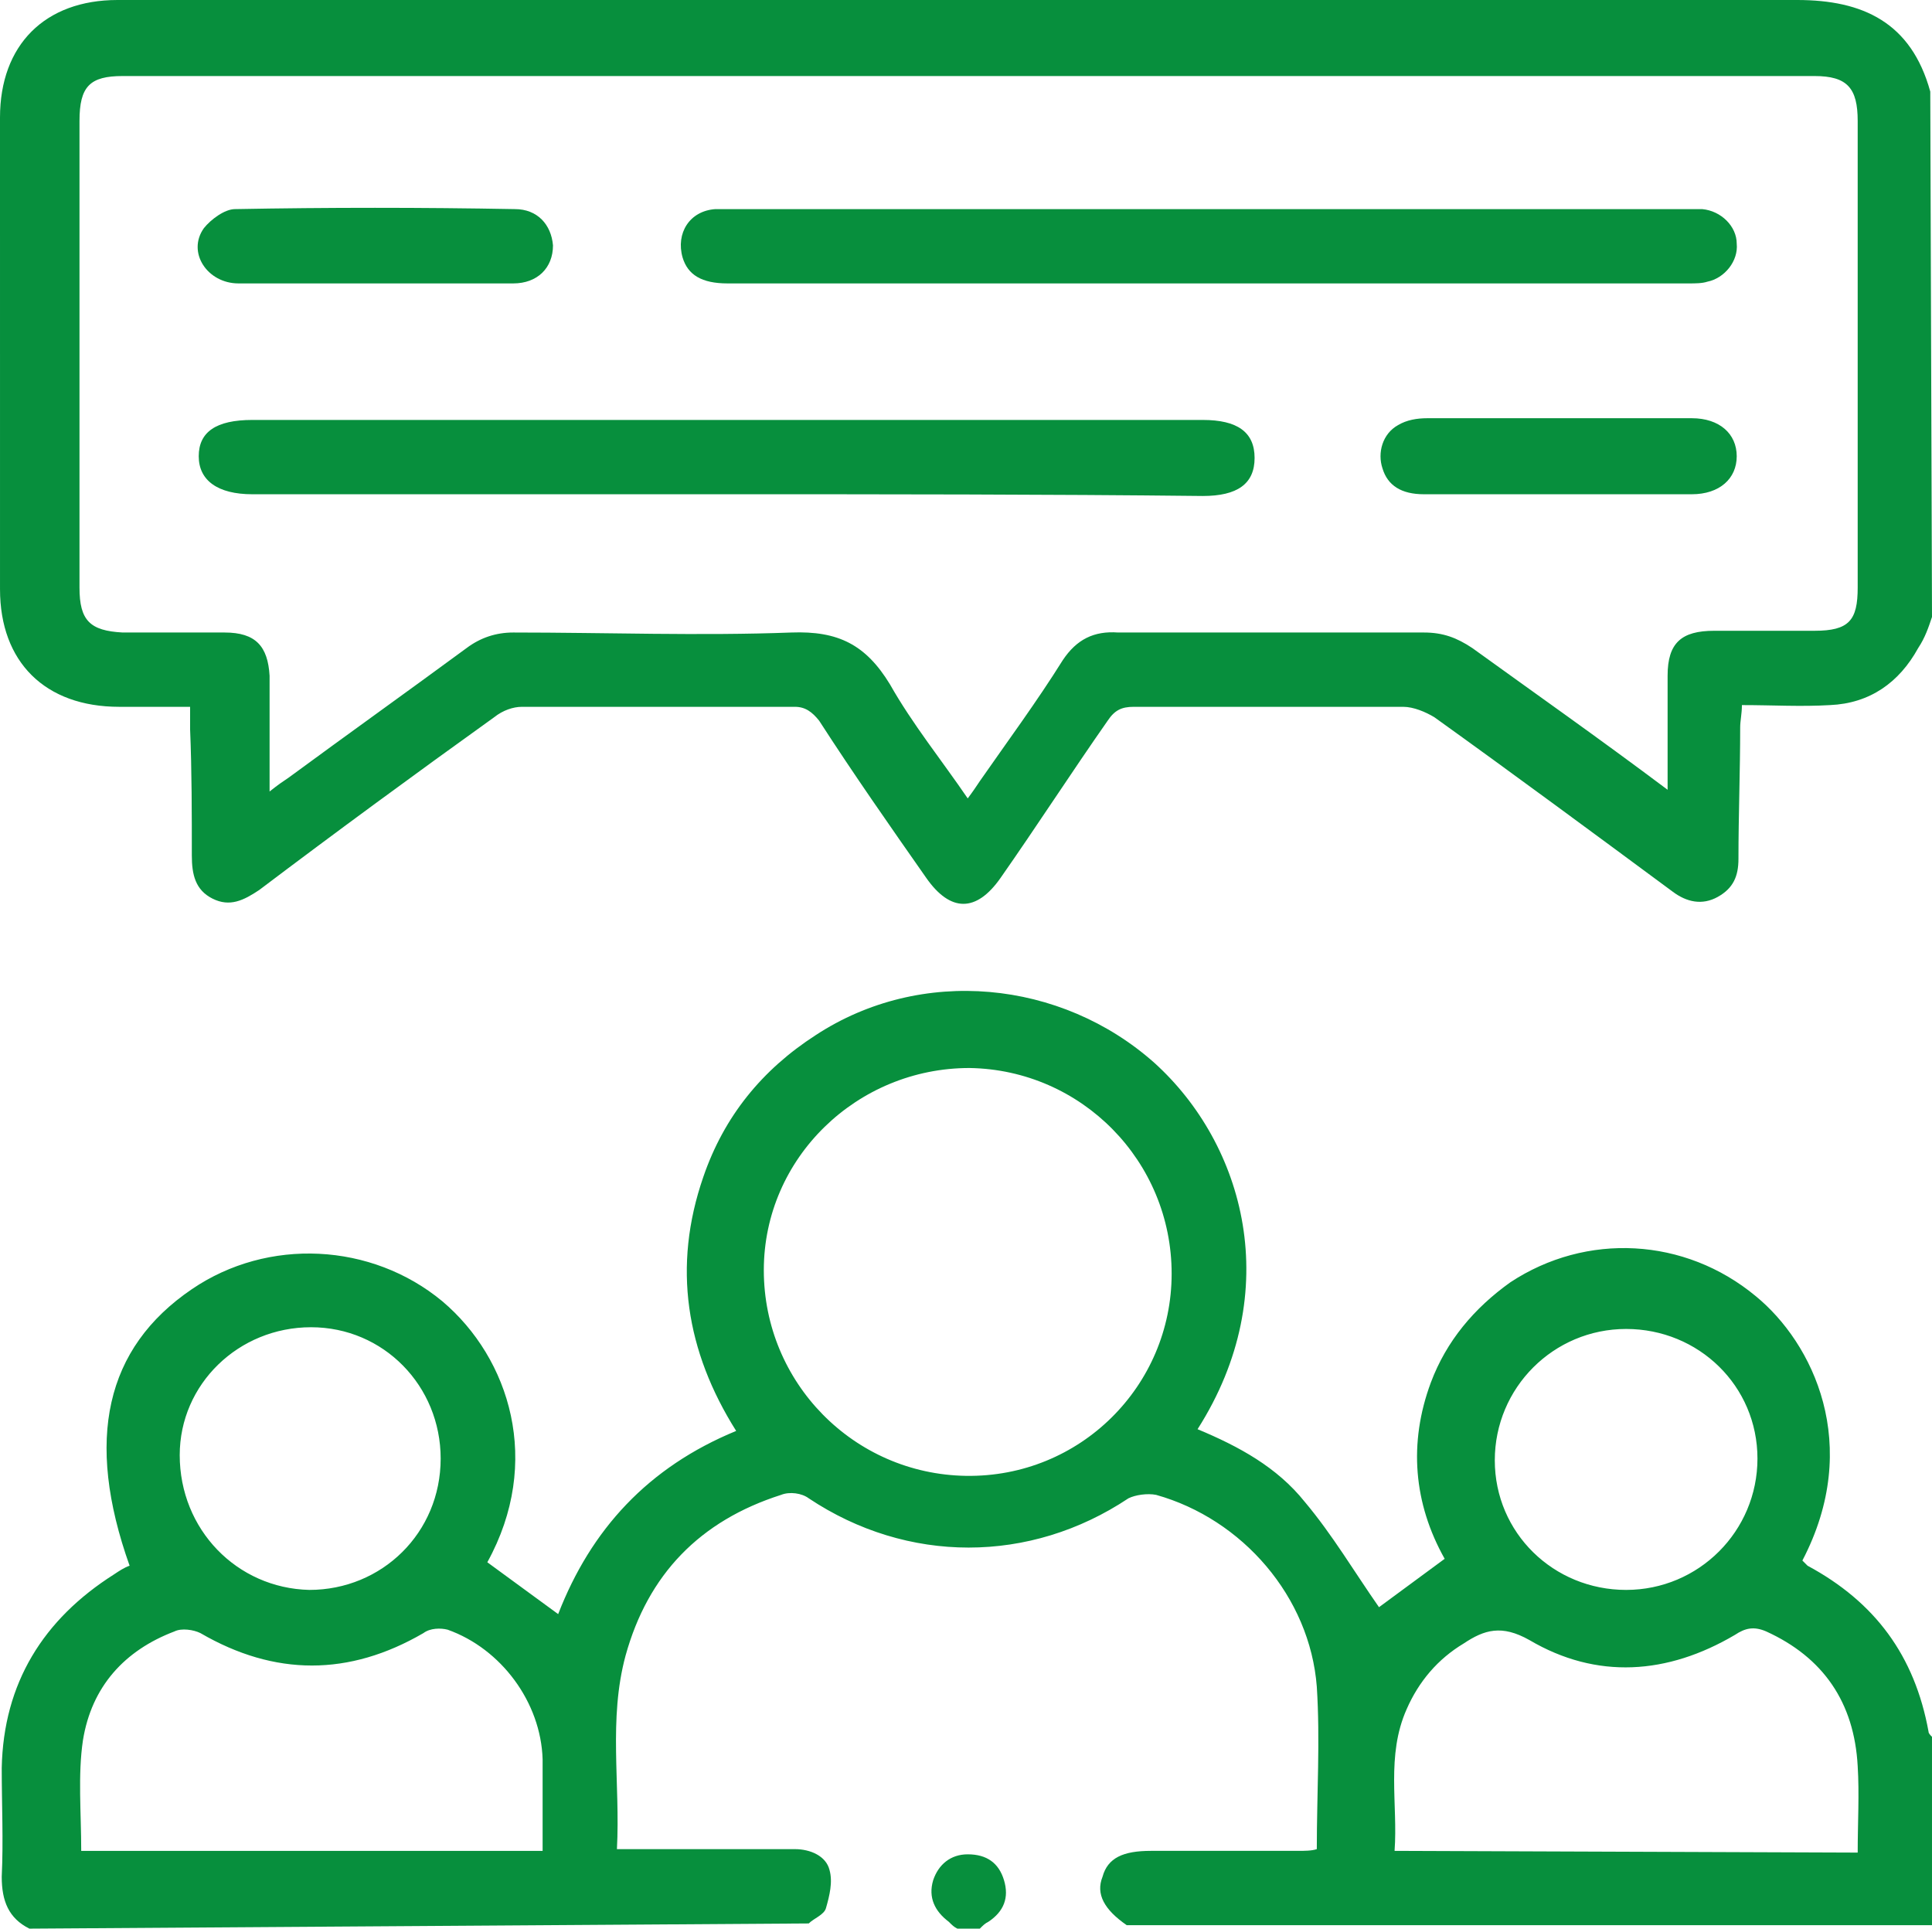
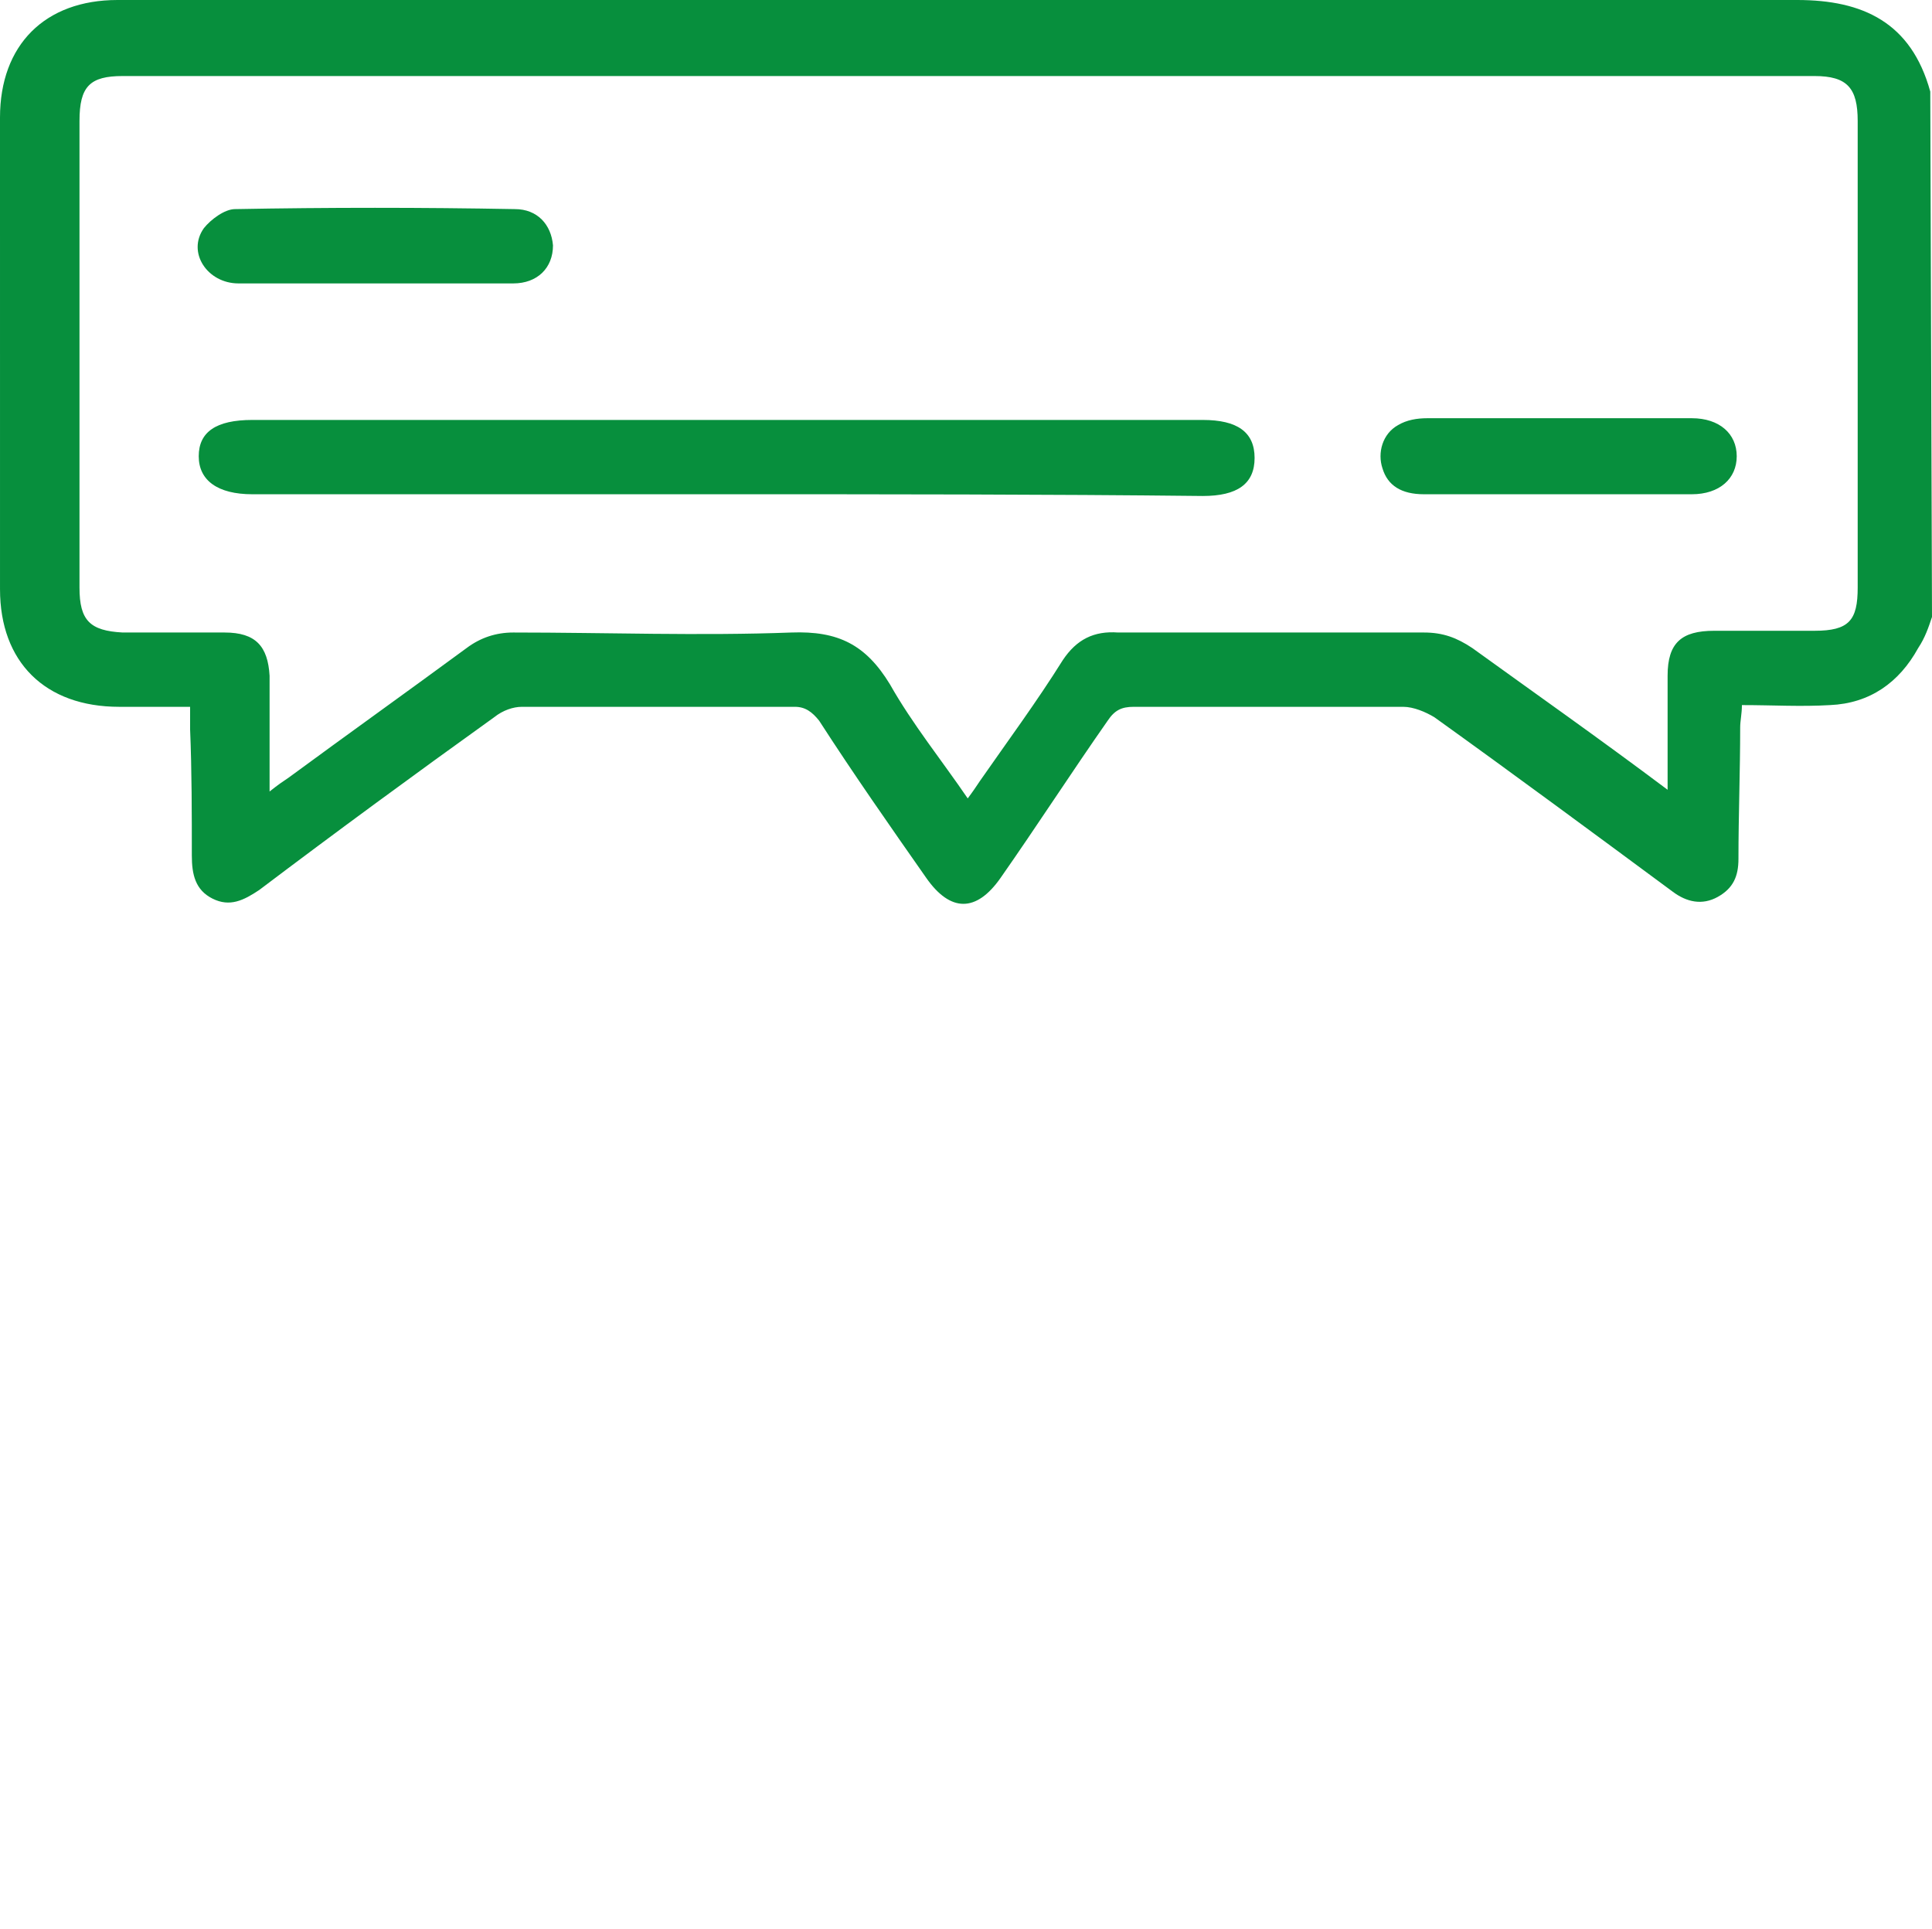
<svg xmlns="http://www.w3.org/2000/svg" version="1.1" id="Capa_1" x="0px" y="0px" viewBox="0 0 111.8 111.6" style="enable-background:new 0 0 111.8 111.6;" xml:space="preserve">
  <style type="text/css">
	.st0{fill:#078F3D;}
</style>
  <g>
-     <path class="st0" d="M1.7,111.6c-1.2-0.6-1.6-1.6-1.6-3c0.1-2.1,0-4.2,0-6.3c0.1-4.9,2.4-8.6,6.5-11.2c0.3-0.2,0.6-0.4,0.9-0.5   c-2.6-7.3-1.4-12.6,3.6-16c4.4-3,10.4-2.7,14.5,0.7c3.9,3.3,5.8,9.3,2.6,15.1l4.1,3c1.9-4.9,5.2-8.5,10.3-10.6   c-2.9-4.6-3.7-9.5-1.9-14.7c1.2-3.5,3.4-6.2,6.5-8.2c6.1-4,14.2-3.2,19.6,1.6c5.2,4.7,7.6,13.2,2.5,21.2c2.4,1,4.6,2.2,6.2,4.2   c1.6,1.9,2.9,4.1,4.3,6.1l3.8-2.8c-1.8-3.2-2.1-6.7-0.8-10.2c0.9-2.4,2.5-4.3,4.6-5.8c4.4-2.9,10.1-2.6,14.2,0.8   c3.3,2.7,6.2,8.6,2.7,15.3c0.1,0.1,0.2,0.2,0.3,0.3c3.9,2.1,6.2,5.2,7,9.6c0,0.1,0.1,0.2,0.2,0.3v10.9H65.2   c-1.3-0.9-1.8-1.8-1.4-2.8c0.3-1.1,1.2-1.5,2.8-1.5c2.8,0,5.7,0,8.5,0c0.4,0,0.8,0,1.1-0.1c0-3.2,0.2-6.3,0-9.4   c-0.4-5.2-4.3-9.7-9.3-11.1c-0.5-0.1-1.2,0-1.6,0.2c-5.7,3.8-12.8,3.8-18.5,0c-0.4-0.3-1.1-0.4-1.6-0.2c-4.7,1.5-7.7,4.6-9,9.3   c-1,3.7-0.3,7.4-0.5,11.2c0.5,0,0.9,0,1.3,0c3,0,6,0,9,0c0.9,0,1.8,0.4,2,1.2c0.2,0.7,0,1.5-0.2,2.2c-0.1,0.4-0.7,0.6-1,0.9   L1.7,111.6L1.7,111.6z M44.2,73.5c0,6.5,5.2,11.8,11.7,11.9c6.6,0.1,11.9-5.2,11.9-11.7s-5.2-11.8-11.7-11.9   C49.6,61.8,44.2,67,44.2,73.5z M4.7,107.1h26.7c0-1.8,0-3.5,0-5.3c-0.1-3.3-2.4-6.4-5.5-7.5c-0.4-0.1-1-0.1-1.4,0.2   c-4.3,2.5-8.6,2.5-12.9,0c-0.4-0.2-1.1-0.3-1.5-0.1c-2.9,1.1-4.8,3.2-5.3,6.3C4.5,102.7,4.7,104.9,4.7,107.1L4.7,107.1z    M107.5,107.2c0-1.7,0.1-3.4,0-5c-0.2-3.7-2-6.3-5.3-7.8c-0.7-0.3-1.2-0.2-1.8,0.2c-3.9,2.3-8,2.6-11.9,0.3   c-1.6-0.9-2.6-0.6-3.8,0.2c-1.5,0.9-2.6,2.2-3.3,3.8c-1.2,2.7-0.5,5.5-0.7,8.2L107.5,107.2L107.5,107.2z M94.1,92   c4.2,0,7.6-3.4,7.6-7.6s-3.4-7.5-7.6-7.5s-7.6,3.4-7.6,7.6S89.9,92,94.1,92L94.1,92z M17.9,92c4.2,0,7.6-3.3,7.6-7.6   c0-4.2-3.3-7.6-7.5-7.6s-7.6,3.3-7.6,7.4C10.4,88.5,13.7,91.9,17.9,92z" />
    <path class="st0" d="M111.8,35.7c-0.2,0.6-0.4,1.2-0.8,1.8c-1.1,2-2.8,3.2-5.1,3.3c-1.7,0.1-3.3,0-5.1,0c0,0.5-0.1,0.9-0.1,1.3   c0,2.5-0.1,5.1-0.1,7.6c0,1-0.3,1.7-1.2,2.2c-0.9,0.5-1.8,0.3-2.6-0.3c-4.6-3.4-9.2-6.8-13.8-10.1c-0.5-0.3-1.2-0.6-1.8-0.6   c-5.2,0-10.4,0-15.6,0c-0.7,0-1.1,0.2-1.5,0.8c-2.1,3-4.1,6.1-6.2,9.1c-1.4,2-2.9,2-4.3,0c-2.1-3-4.2-6-6.2-9.1   c-0.4-0.5-0.8-0.8-1.4-0.8c-5.3,0-10.5,0-15.8,0c-0.5,0-1.1,0.2-1.6,0.6c-4.6,3.3-9.1,6.6-13.6,10c-0.9,0.6-1.7,1-2.7,0.5   c-1-0.5-1.2-1.4-1.2-2.5c0-2.4,0-4.9-0.1-7.3c0-0.4,0-0.8,0-1.3c-1.5,0-2.8,0-4.1,0c-4.3,0-6.9-2.6-6.9-6.8C0,25,0,15.9,0,6.8   C0,2.6,2.6,0,6.8,0C39.2,0,71.6,0,104,0c3.8,0,6.6,1.3,7.7,5.3L111.8,35.7L111.8,35.7z M96.5,45.7c0-2.4,0-4.5,0-6.6   c0-1.9,0.8-2.6,2.7-2.6s3.8,0,5.8,0s2.5-0.6,2.5-2.5c0-9,0-18,0-27c0-1.9-0.6-2.6-2.5-2.6c-32.6,0-65.3,0-97.9,0   C5.2,4.4,4.6,5,4.6,7c0,9,0,18,0,27c0,1.9,0.6,2.5,2.5,2.6c2,0,3.9,0,5.9,0c1.8,0,2.5,0.8,2.6,2.5c0,1.2,0,2.4,0,3.6   c0,1,0,1.9,0,3.1c0.5-0.4,0.8-0.6,1.1-0.8c3.4-2.5,6.9-5,10.3-7.5c0.8-0.6,1.7-0.9,2.7-0.9c5.4,0,10.8,0.2,16.1,0   c2.7-0.1,4.3,0.7,5.7,3c1.3,2.3,3,4.4,4.5,6.6c0.3-0.4,0.5-0.7,0.7-1c1.6-2.3,3.3-4.6,4.8-7c0.8-1.2,1.8-1.7,3.2-1.6   c5.9,0,11.8,0,17.7,0c1.1,0,1.9,0.3,2.8,0.9C88.8,40.1,92.5,42.7,96.5,45.7L96.5,45.7z" />
-     <path class="st0" d="M55.4,111.6c-0.2-0.1-0.3-0.2-0.5-0.4c-0.8-0.6-1.2-1.4-0.9-2.4c0.3-0.9,1-1.5,2-1.5c1.1,0,1.8,0.5,2.1,1.5   c0.3,1,0,1.8-0.9,2.4c-0.2,0.1-0.3,0.2-0.5,0.4H55.4L55.4,111.6z" />
-     <path class="st0" d="M69.9,12.1c9.2,0,18.3,0,27.5,0c0.4,0,0.7,0,1.1,0c1.1,0.1,2,1,2,2c0.1,1-0.7,2-1.7,2.2   c-0.3,0.1-0.7,0.1-1.1,0.1c-18.5,0-37.1,0-55.6,0c-1.5,0-2.3-0.5-2.6-1.5c-0.4-1.4,0.4-2.7,1.9-2.8c0.4,0,0.8,0,1.2,0   C51.6,12.1,60.7,12.1,69.9,12.1L69.9,12.1z" />
    <path class="st0" d="M42.1,28.6c-9.2,0-18.3,0-27.5,0c-2,0-3.1-0.8-3.1-2.2s1-2.1,3.1-2.1c18.4,0,36.7,0,55,0c2,0,3,0.7,3,2.2   s-1,2.2-3,2.2C60.5,28.6,51.3,28.6,42.1,28.6z" />
    <path class="st0" d="M90.3,24.2c2.5,0,5.1,0,7.6,0c1.6,0,2.6,0.9,2.6,2.2s-1,2.2-2.6,2.2c-5.2,0-10.3,0-15.5,0   c-1.3,0-2.1-0.5-2.4-1.5c-0.3-0.9,0-2,0.9-2.5c0.5-0.3,1.1-0.4,1.7-0.4C85.1,24.2,87.7,24.2,90.3,24.2L90.3,24.2z" />
    <path class="st0" d="M21.8,16.4c-2.6,0-5.3,0-8,0c-1.8,0-3-1.8-2-3.2c0.4-0.5,1.2-1.1,1.8-1.1c5.4-0.1,10.8-0.1,16.2,0   c1.3,0,2.1,0.9,2.2,2.1c0,1.3-0.9,2.2-2.3,2.2C27.2,16.4,24.5,16.4,21.8,16.4L21.8,16.4z" />
  </g>
</svg>